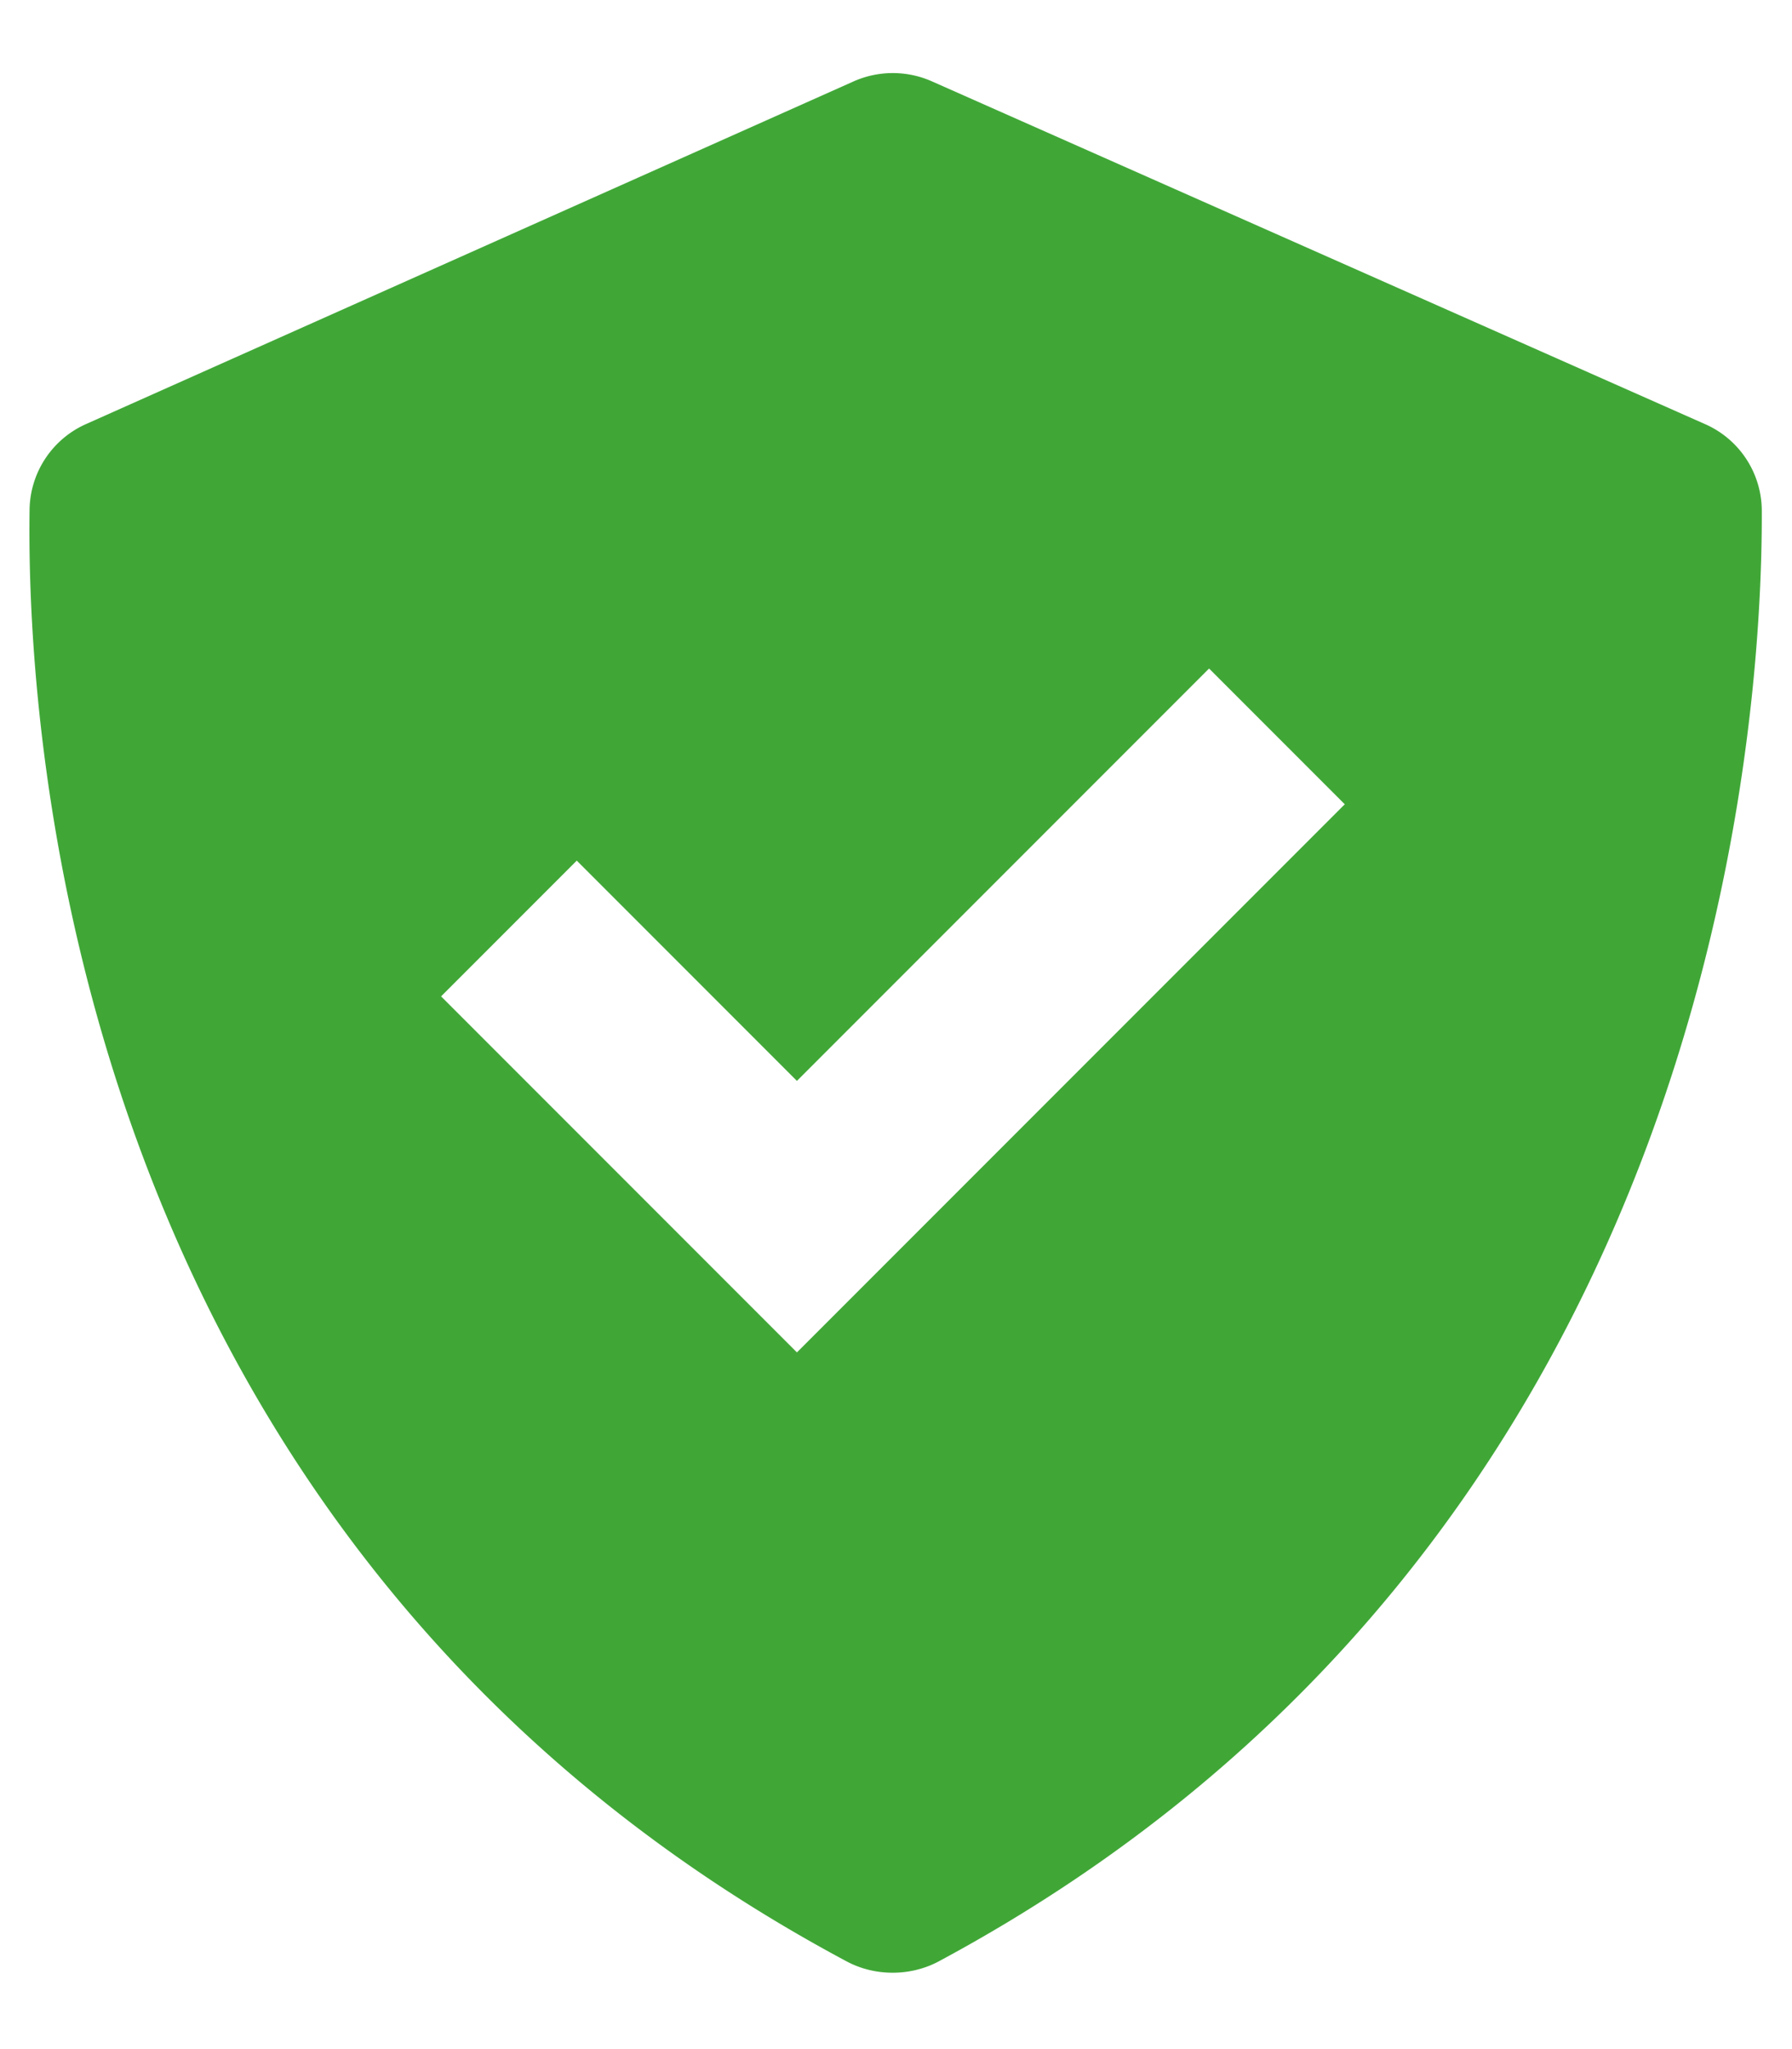
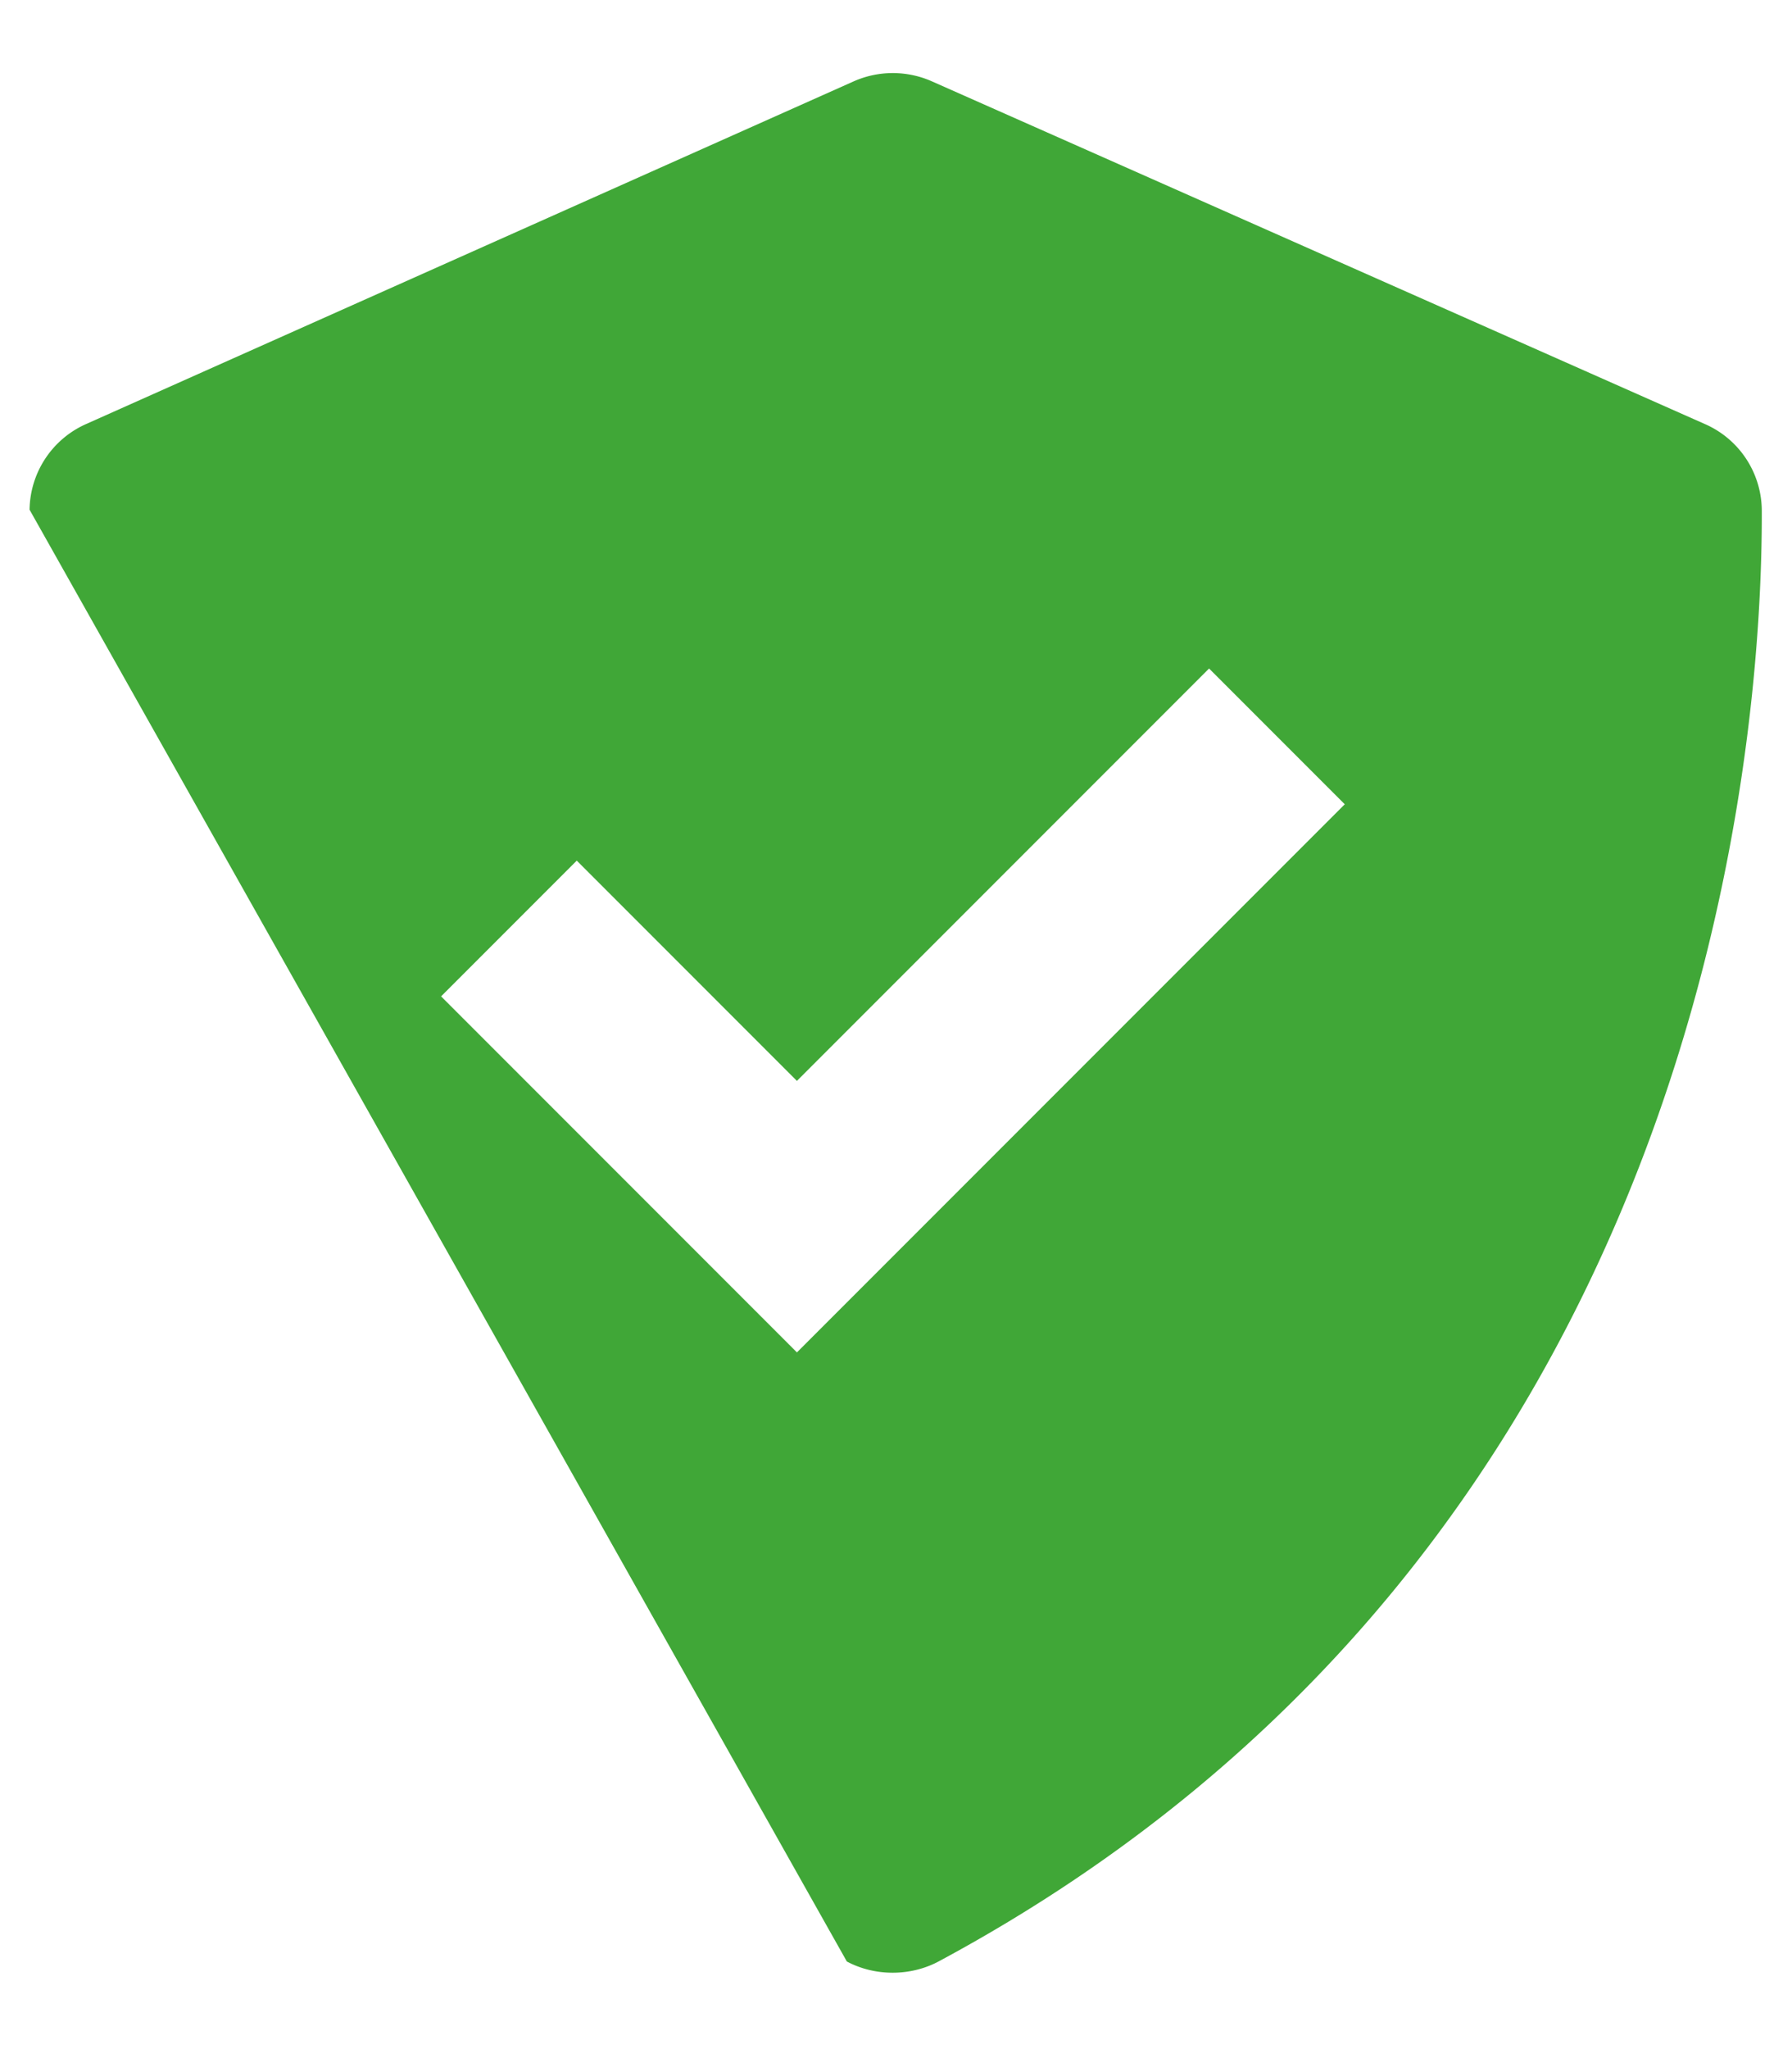
<svg xmlns="http://www.w3.org/2000/svg" width="14" height="16" viewBox="0 0 14 16" fill="none">
-   <path d="M6.616 15.316c.22.117.497.117.718-.001 6.009-3.228 6.436-9.535 6.43-11.328a.741.741 0 0 0-.447-.677L7.28.635a.754.754 0 0 0-.61 0L.675 3.31a.743.743 0 0 0-.444.67c-.026 1.784.333 8.104 6.385 11.336zM4.506 6.72l1.72 1.72 3.22-3.22 1.06 1.06-4.28 4.28-2.78-2.78 1.06-1.06z" fill="#40A737" />
+   <path d="M6.616 15.316c.22.117.497.117.718-.001 6.009-3.228 6.436-9.535 6.43-11.328a.741.741 0 0 0-.447-.677L7.28.635a.754.754 0 0 0-.61 0L.675 3.31a.743.743 0 0 0-.444.67zM4.506 6.72l1.72 1.72 3.22-3.22 1.06 1.06-4.28 4.28-2.78-2.78 1.06-1.06z" fill="#40A737" />
</svg>